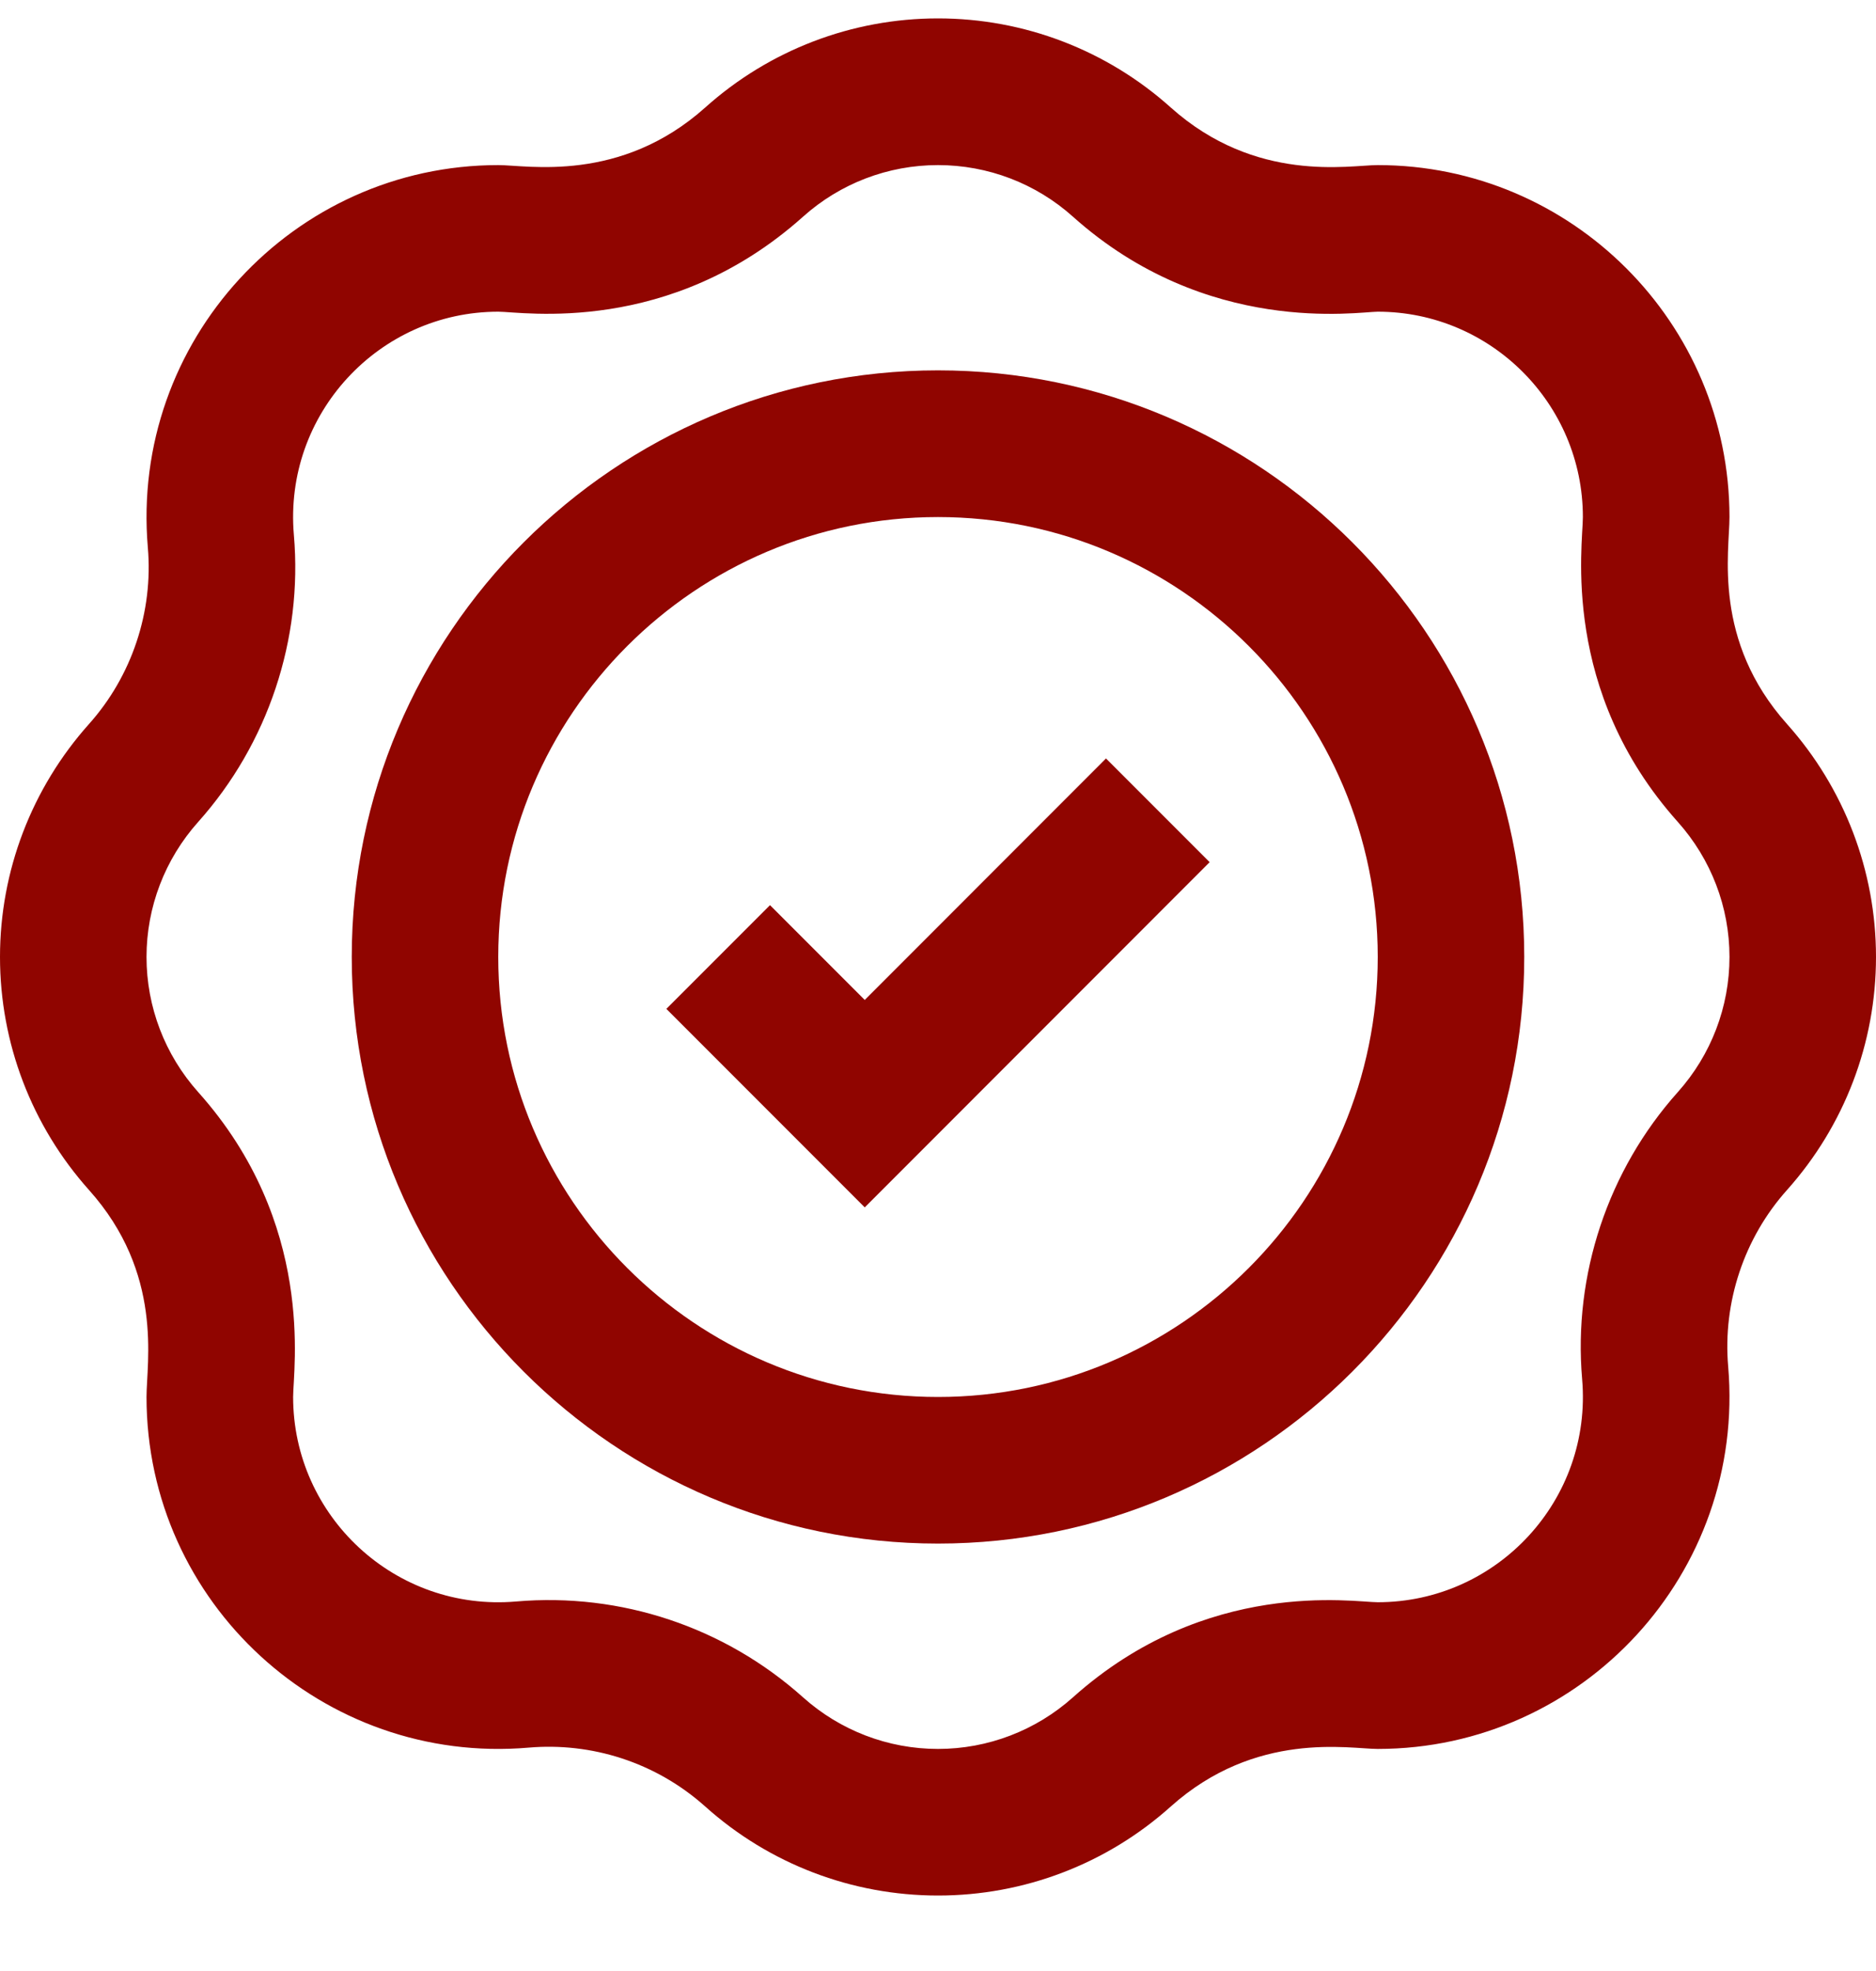
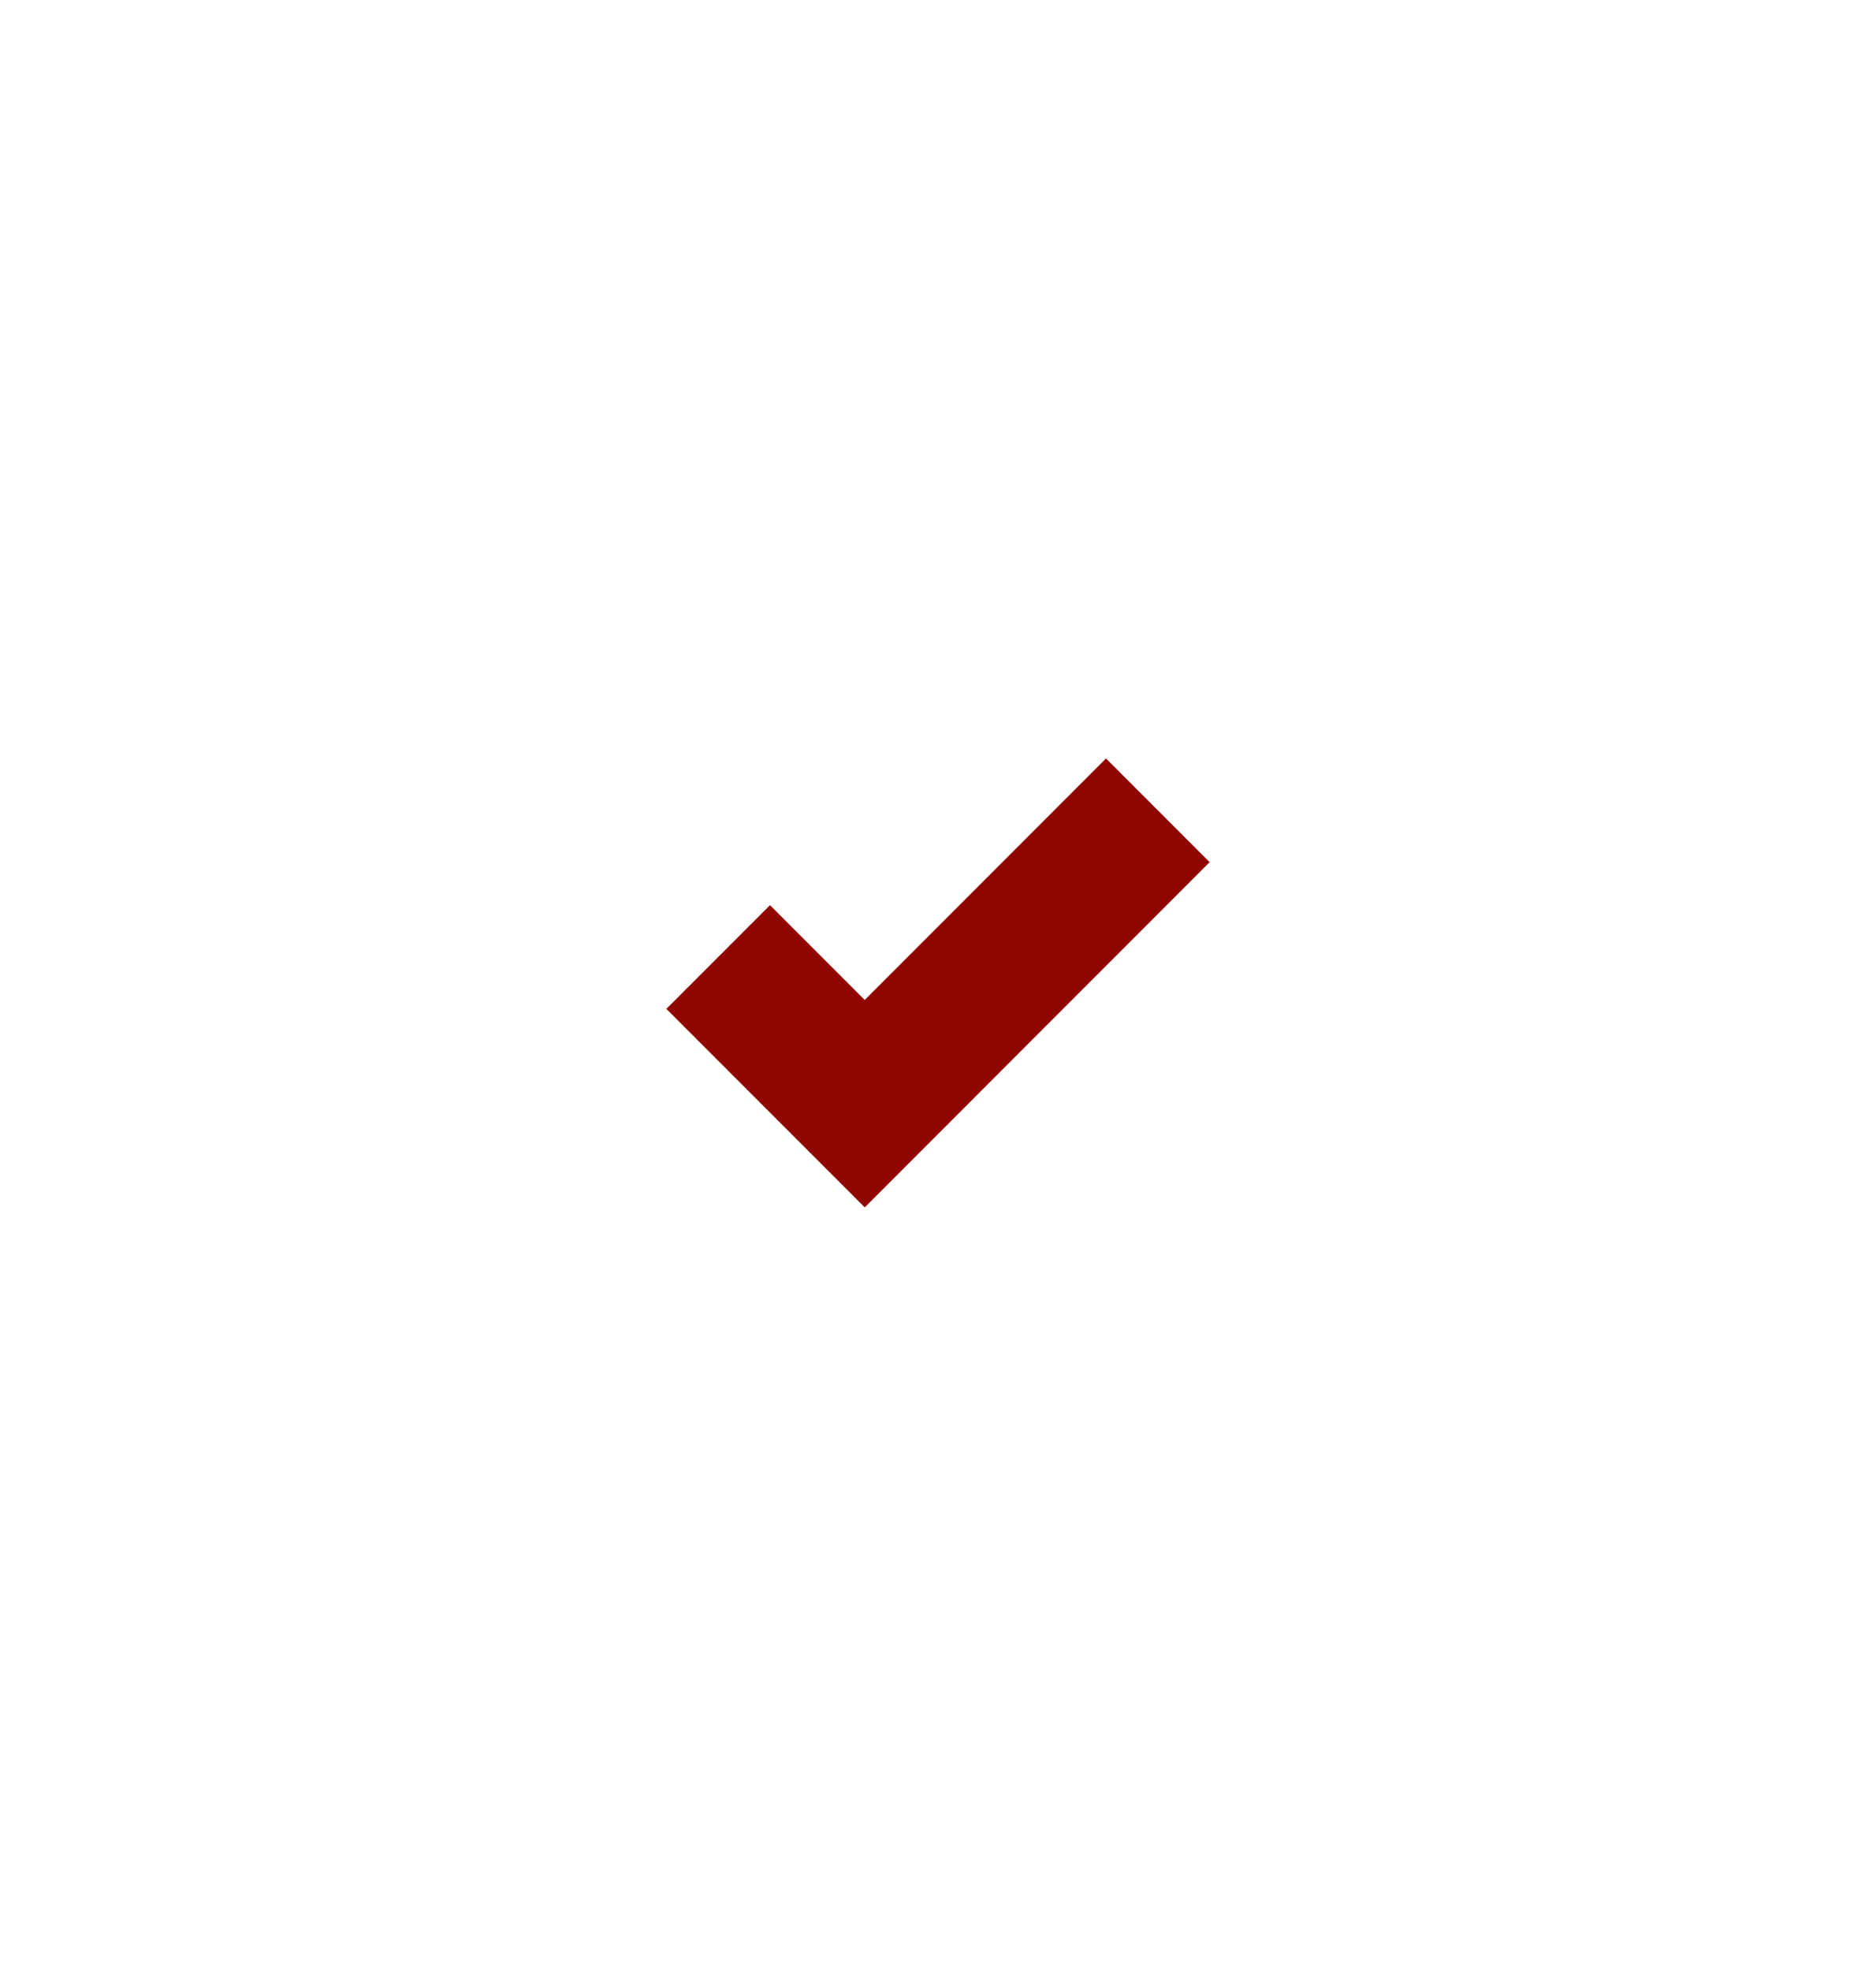
<svg xmlns="http://www.w3.org/2000/svg" width="20" height="21" viewBox="0 0 20 21" fill="none">
-   <path d="M20 10.196C20 9.28 19.663 8.399 19.052 7.715C18.255 6.824 18.438 5.877 18.438 5.509C18.438 3.441 16.755 1.759 14.688 1.759C14.385 1.759 13.39 1.958 12.481 1.145C11.798 0.533 10.917 0.196 10 0.196C9.083 0.196 8.202 0.533 7.519 1.145C6.612 1.956 5.621 1.759 5.312 1.759C3.126 1.759 1.388 3.634 1.576 5.833C1.635 6.517 1.406 7.203 0.948 7.715C0.337 8.399 0 9.28 0 10.196C0 11.113 0.337 11.994 0.948 12.678C1.746 13.568 1.562 14.516 1.562 14.884C1.562 17.078 3.446 18.808 5.637 18.62C6.301 18.563 6.987 18.772 7.519 19.248C8.202 19.86 9.083 20.196 10 20.196C10.917 20.196 11.798 19.86 12.481 19.248C13.39 18.435 14.385 18.634 14.688 18.634C16.874 18.634 18.612 16.758 18.424 14.559C18.365 13.875 18.594 13.189 19.052 12.678C19.663 11.994 20 11.113 20 10.196ZM17.887 11.636C17.143 12.467 16.771 13.582 16.867 14.693C16.978 15.981 15.959 17.071 14.688 17.071C14.431 17.071 12.865 16.808 11.439 18.084C11.043 18.438 10.532 18.634 10 18.634C9.468 18.634 8.957 18.438 8.561 18.084C7.724 17.335 6.619 16.967 5.503 17.063C4.215 17.174 3.125 16.156 3.125 14.884C3.125 14.584 3.367 13.037 2.113 11.636C1.758 11.239 1.562 10.728 1.562 10.196C1.562 9.665 1.758 9.154 2.113 8.757C2.857 7.925 3.229 6.811 3.133 5.7C3.022 4.412 4.041 3.321 5.312 3.321C5.569 3.321 7.135 3.584 8.561 2.309C8.957 1.954 9.468 1.759 10 1.759C10.532 1.759 11.043 1.954 11.439 2.309C12.868 3.587 14.48 3.321 14.688 3.321C15.894 3.321 16.875 4.303 16.875 5.509C16.875 5.808 16.633 7.356 17.887 8.757C18.242 9.154 18.438 9.665 18.438 10.196C18.438 10.728 18.242 11.239 17.887 11.636Z" fill="#900500" />
  <path d="M9.219 10.654L8.209 9.644L7.104 10.749L9.219 12.864L12.896 9.186L11.791 8.081L9.219 10.654Z" fill="#900500" />
-   <path d="M10 3.946C6.554 3.946 3.75 6.75 3.75 10.196C3.75 13.643 6.554 16.446 10 16.446C13.446 16.446 16.25 13.643 16.25 10.196C16.25 6.75 13.446 3.946 10 3.946ZM10 14.884C7.415 14.884 5.312 12.781 5.312 10.196C5.312 7.612 7.415 5.509 10 5.509C12.585 5.509 14.688 7.612 14.688 10.196C14.688 12.781 12.585 14.884 10 14.884Z" fill="#900500" />
</svg>